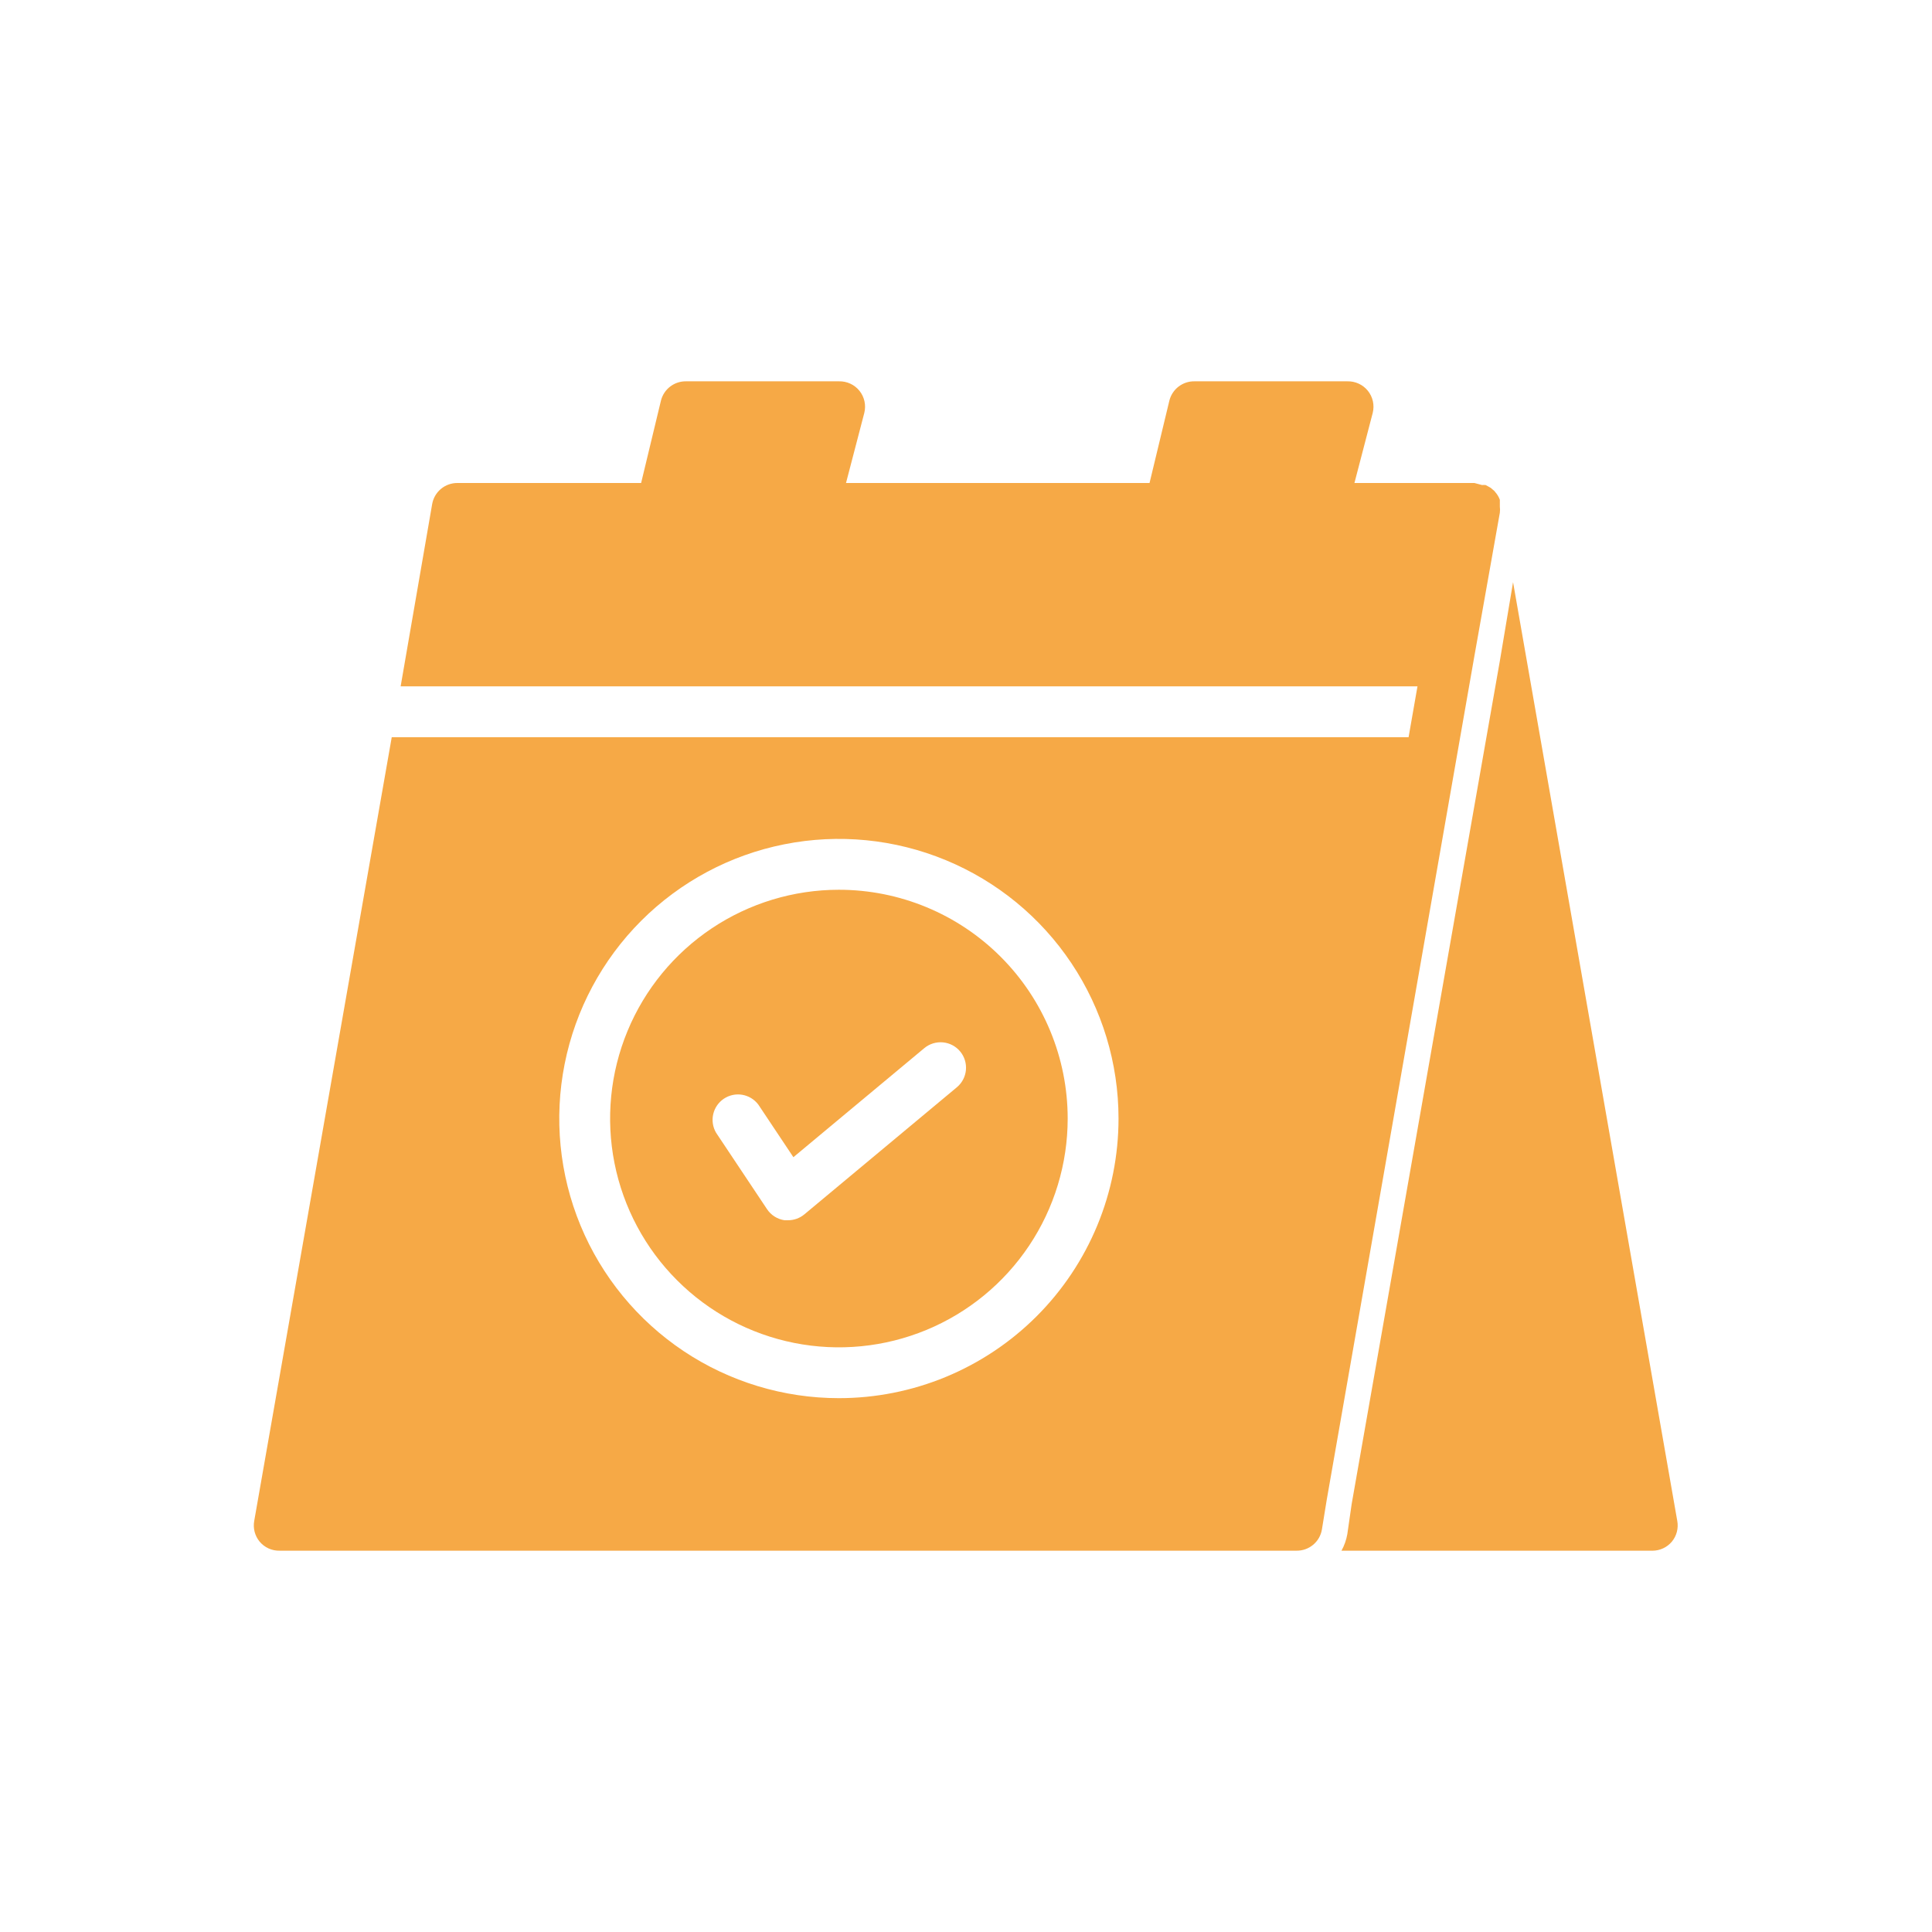
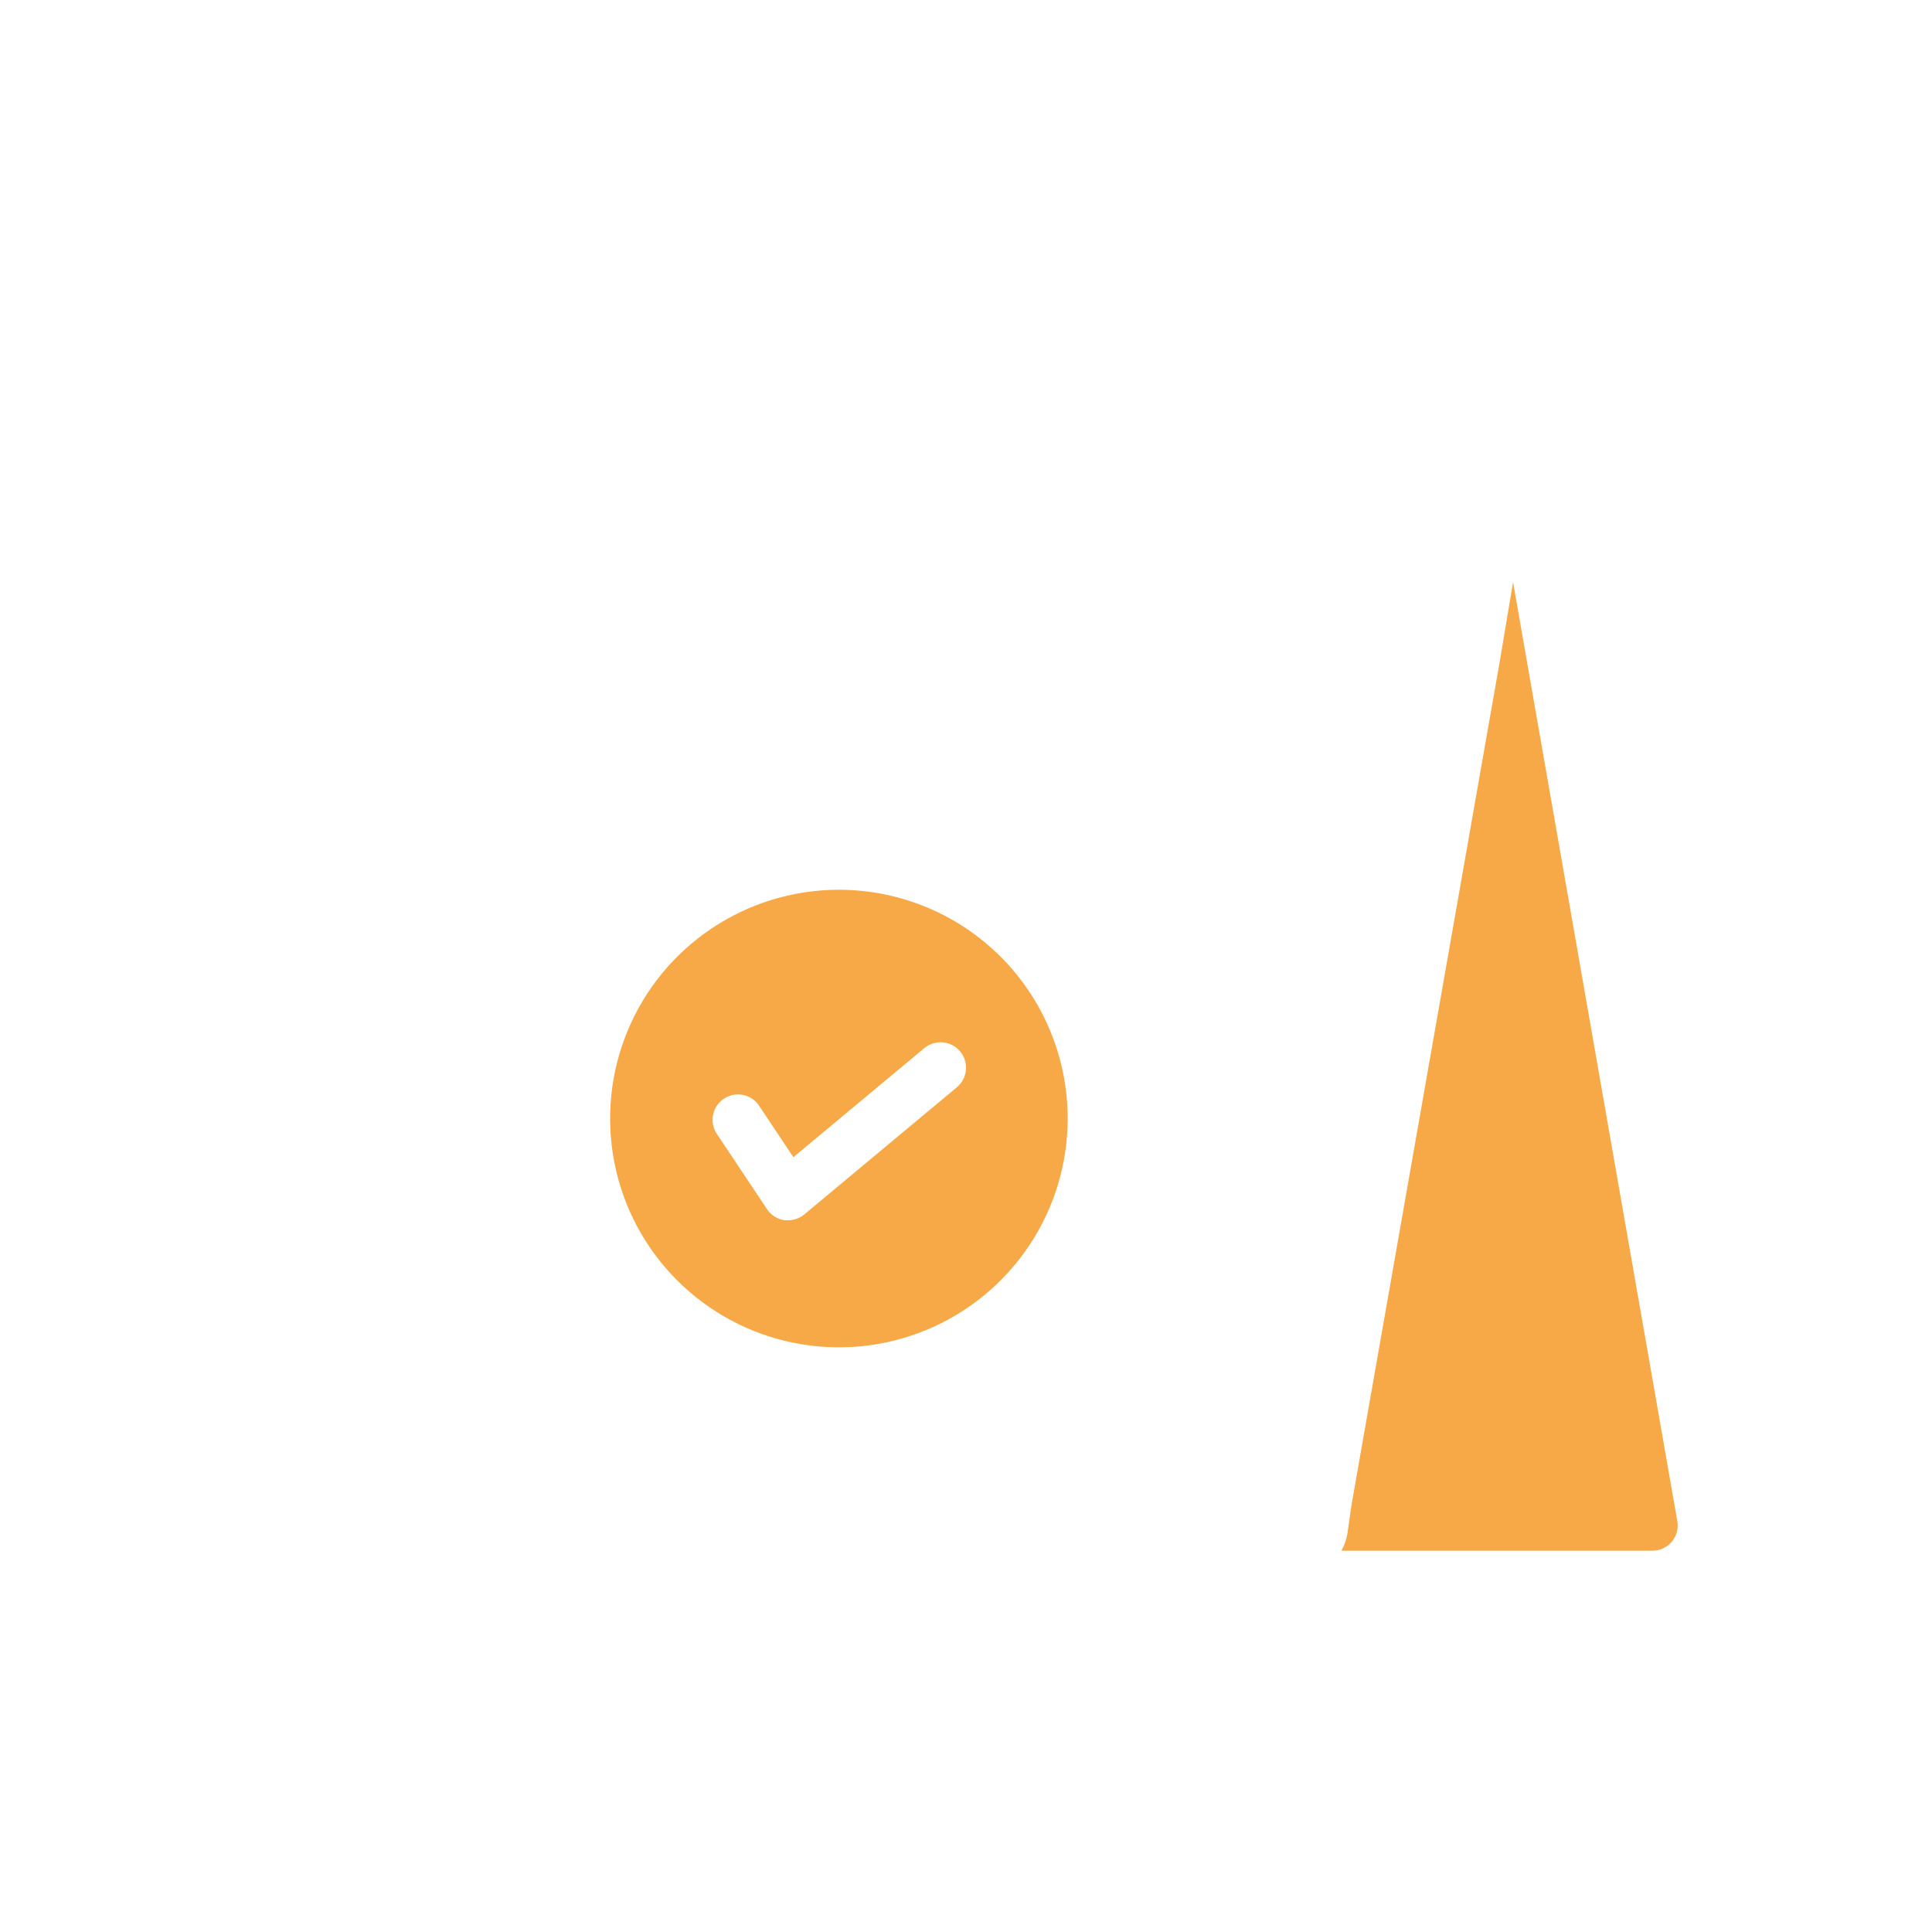
<svg xmlns="http://www.w3.org/2000/svg" width="76" height="76" viewBox="0 0 76 76" fill="none">
  <path d="M53.17 59.171L53 60.351C52.96 60.579 52.882 60.798 52.77 61.001H65C65.147 61.001 65.292 60.969 65.425 60.907C65.558 60.845 65.676 60.754 65.77 60.641C65.861 60.529 65.928 60.399 65.964 60.259C66 60.119 66.006 59.973 65.98 59.831L59.52 22.901L59 26.001L53.17 59.171ZM33 35.001C31.22 35.001 29.48 35.529 28 36.518C26.52 37.507 25.366 38.912 24.685 40.557C24.004 42.201 23.826 44.011 24.173 45.757C24.52 47.503 25.377 49.106 26.636 50.365C27.895 51.624 29.498 52.481 31.244 52.828C32.99 53.175 34.8 52.997 36.444 52.316C38.089 51.635 39.494 50.481 40.483 49.001C41.472 47.521 42 45.781 42 44.001C42 41.614 41.052 39.325 39.364 37.637C37.676 35.949 35.387 35.001 33 35.001ZM37.64 42.771L31.64 47.771C31.46 47.92 31.234 48.002 31 48.001H30.86C30.721 47.98 30.587 47.931 30.468 47.855C30.349 47.779 30.247 47.679 30.17 47.561L28.17 44.561C28.04 44.341 27.999 44.08 28.056 43.83C28.113 43.581 28.262 43.363 28.475 43.221C28.688 43.079 28.946 43.023 29.198 43.066C29.45 43.109 29.676 43.247 29.83 43.451L31.21 45.521L36.36 41.231C36.564 41.061 36.828 40.98 37.092 41.004C37.356 41.028 37.6 41.157 37.77 41.361C37.94 41.565 38.021 41.829 37.997 42.093C37.973 42.357 37.844 42.601 37.64 42.771Z" fill="#F6A946" />
-   <path d="M33.28 19L34 16.24C34.037 16.091 34.039 15.934 34.006 15.784C33.972 15.633 33.905 15.492 33.808 15.372C33.711 15.252 33.588 15.156 33.448 15.092C33.307 15.027 33.154 14.996 33 15H27C26.772 14.994 26.548 15.066 26.366 15.204C26.184 15.342 26.055 15.539 26 15.76L25.22 19H18C17.762 18.997 17.53 19.079 17.347 19.231C17.164 19.383 17.041 19.596 17 19.83L15.76 27H55.76L55.41 29H15.41L10 59.83C9.975 59.973 9.98 60.119 10.016 60.258C10.053 60.398 10.119 60.529 10.21 60.64C10.306 60.756 10.427 60.848 10.564 60.911C10.701 60.973 10.85 61.004 11 61H51C51.238 61.004 51.47 60.922 51.653 60.77C51.837 60.618 51.96 60.405 52 60.17L52.19 59L58 25.8L59 20.17C59.01 20.091 59.01 20.01 59 19.93V19.66C58.962 19.554 58.904 19.456 58.83 19.37C58.798 19.323 58.757 19.283 58.71 19.25C58.67 19.208 58.623 19.174 58.57 19.15L58.44 19.08C58.394 19.076 58.347 19.076 58.3 19.08L58 19H53.28L54 16.24C54.037 16.091 54.039 15.934 54.006 15.784C53.972 15.633 53.905 15.492 53.808 15.372C53.711 15.252 53.588 15.156 53.448 15.092C53.307 15.027 53.154 14.996 53 15H47C46.772 14.994 46.548 15.066 46.366 15.204C46.184 15.342 46.055 15.539 46 15.76L45.22 19H33.28ZM33 55C30.825 55 28.698 54.355 26.889 53.147C25.08 51.938 23.67 50.22 22.837 48.21C22.005 46.2 21.787 43.988 22.212 41.854C22.636 39.721 23.684 37.761 25.222 36.222C26.76 34.684 28.72 33.636 30.854 33.212C32.988 32.787 35.2 33.005 37.21 33.838C39.22 34.67 40.938 36.08 42.146 37.889C43.355 39.698 44 41.825 44 44C44 45.445 43.716 46.875 43.163 48.21C42.61 49.544 41.8 50.757 40.778 51.779C39.757 52.8 38.544 53.61 37.21 54.163C35.875 54.716 34.445 55 33 55Z" fill="#F6A946" />
</svg>